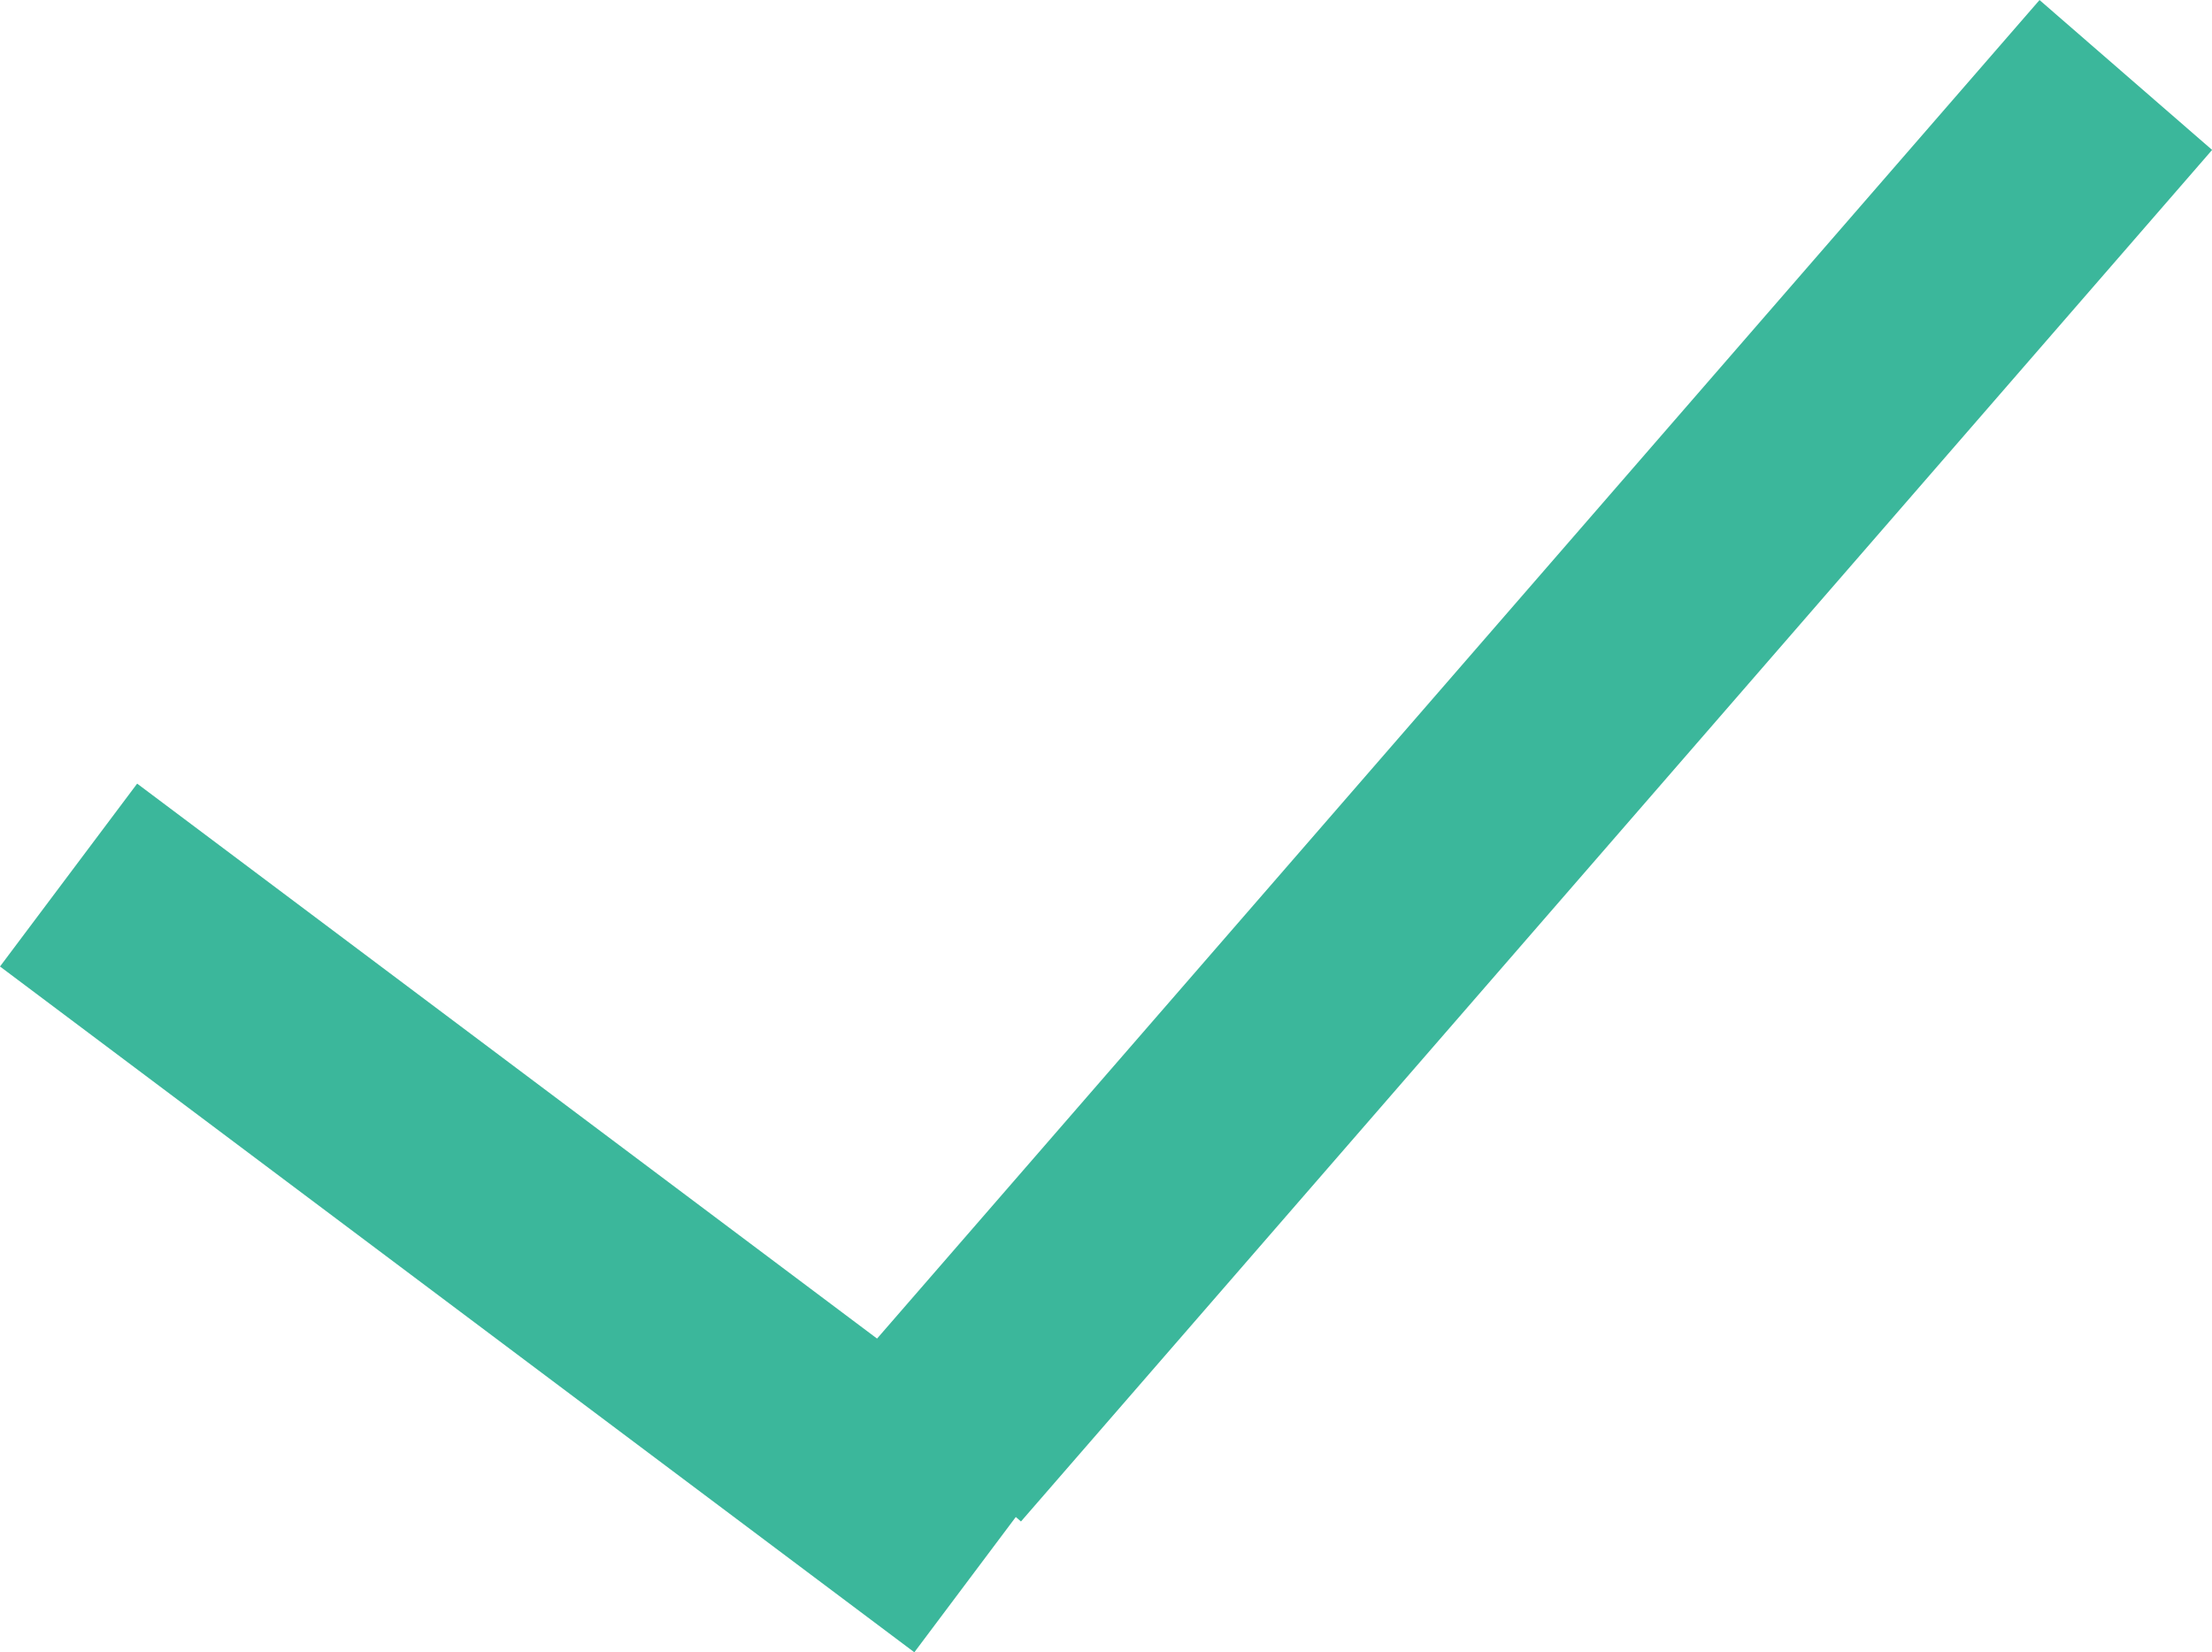
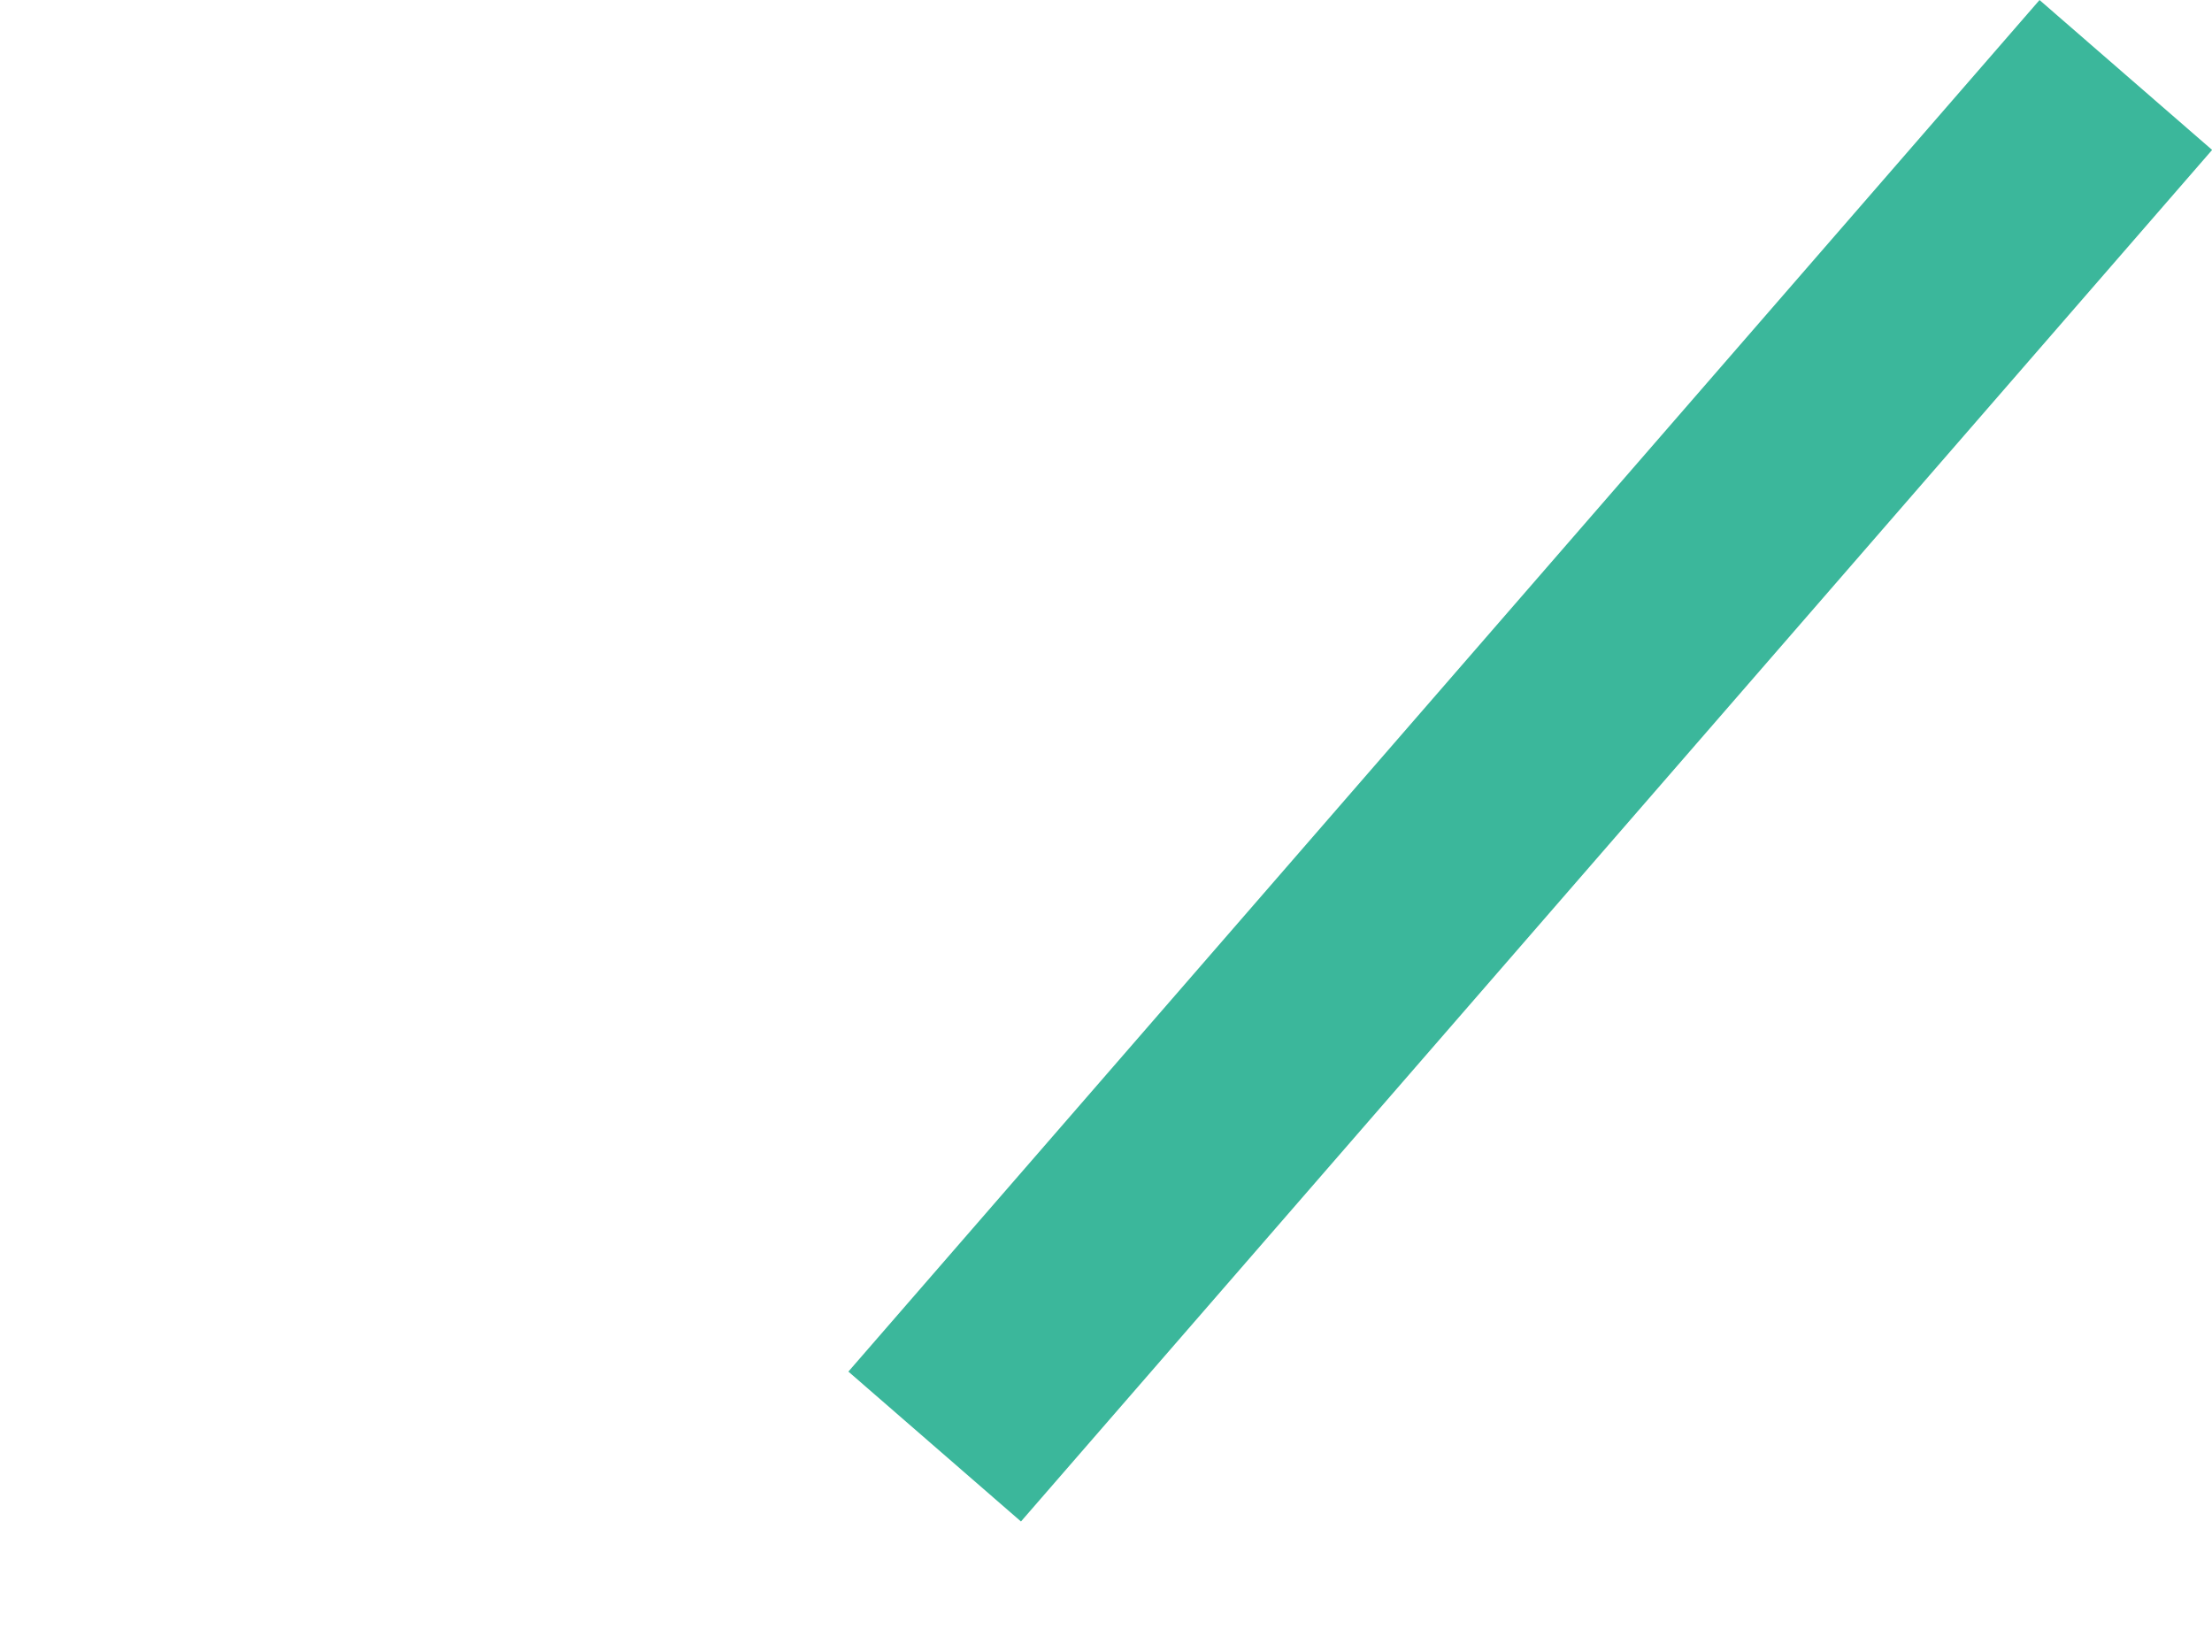
<svg xmlns="http://www.w3.org/2000/svg" width="9.677" height="7.228" viewBox="0 0 9.677 7.228">
  <g id="Tick" transform="translate(-1377.292 -393.895)">
-     <line id="Line_130" data-name="Line 130" x2="4" y2="3" transform="translate(1377.592 397.723)" fill="none" stroke="#3bb79b" stroke-width="1" />
    <line id="Line_131" data-name="Line 131" x1="5.211" y2="6" transform="translate(1381.381 394.223)" fill="none" stroke="#3bb79b" stroke-width="1" />
  </g>
</svg>